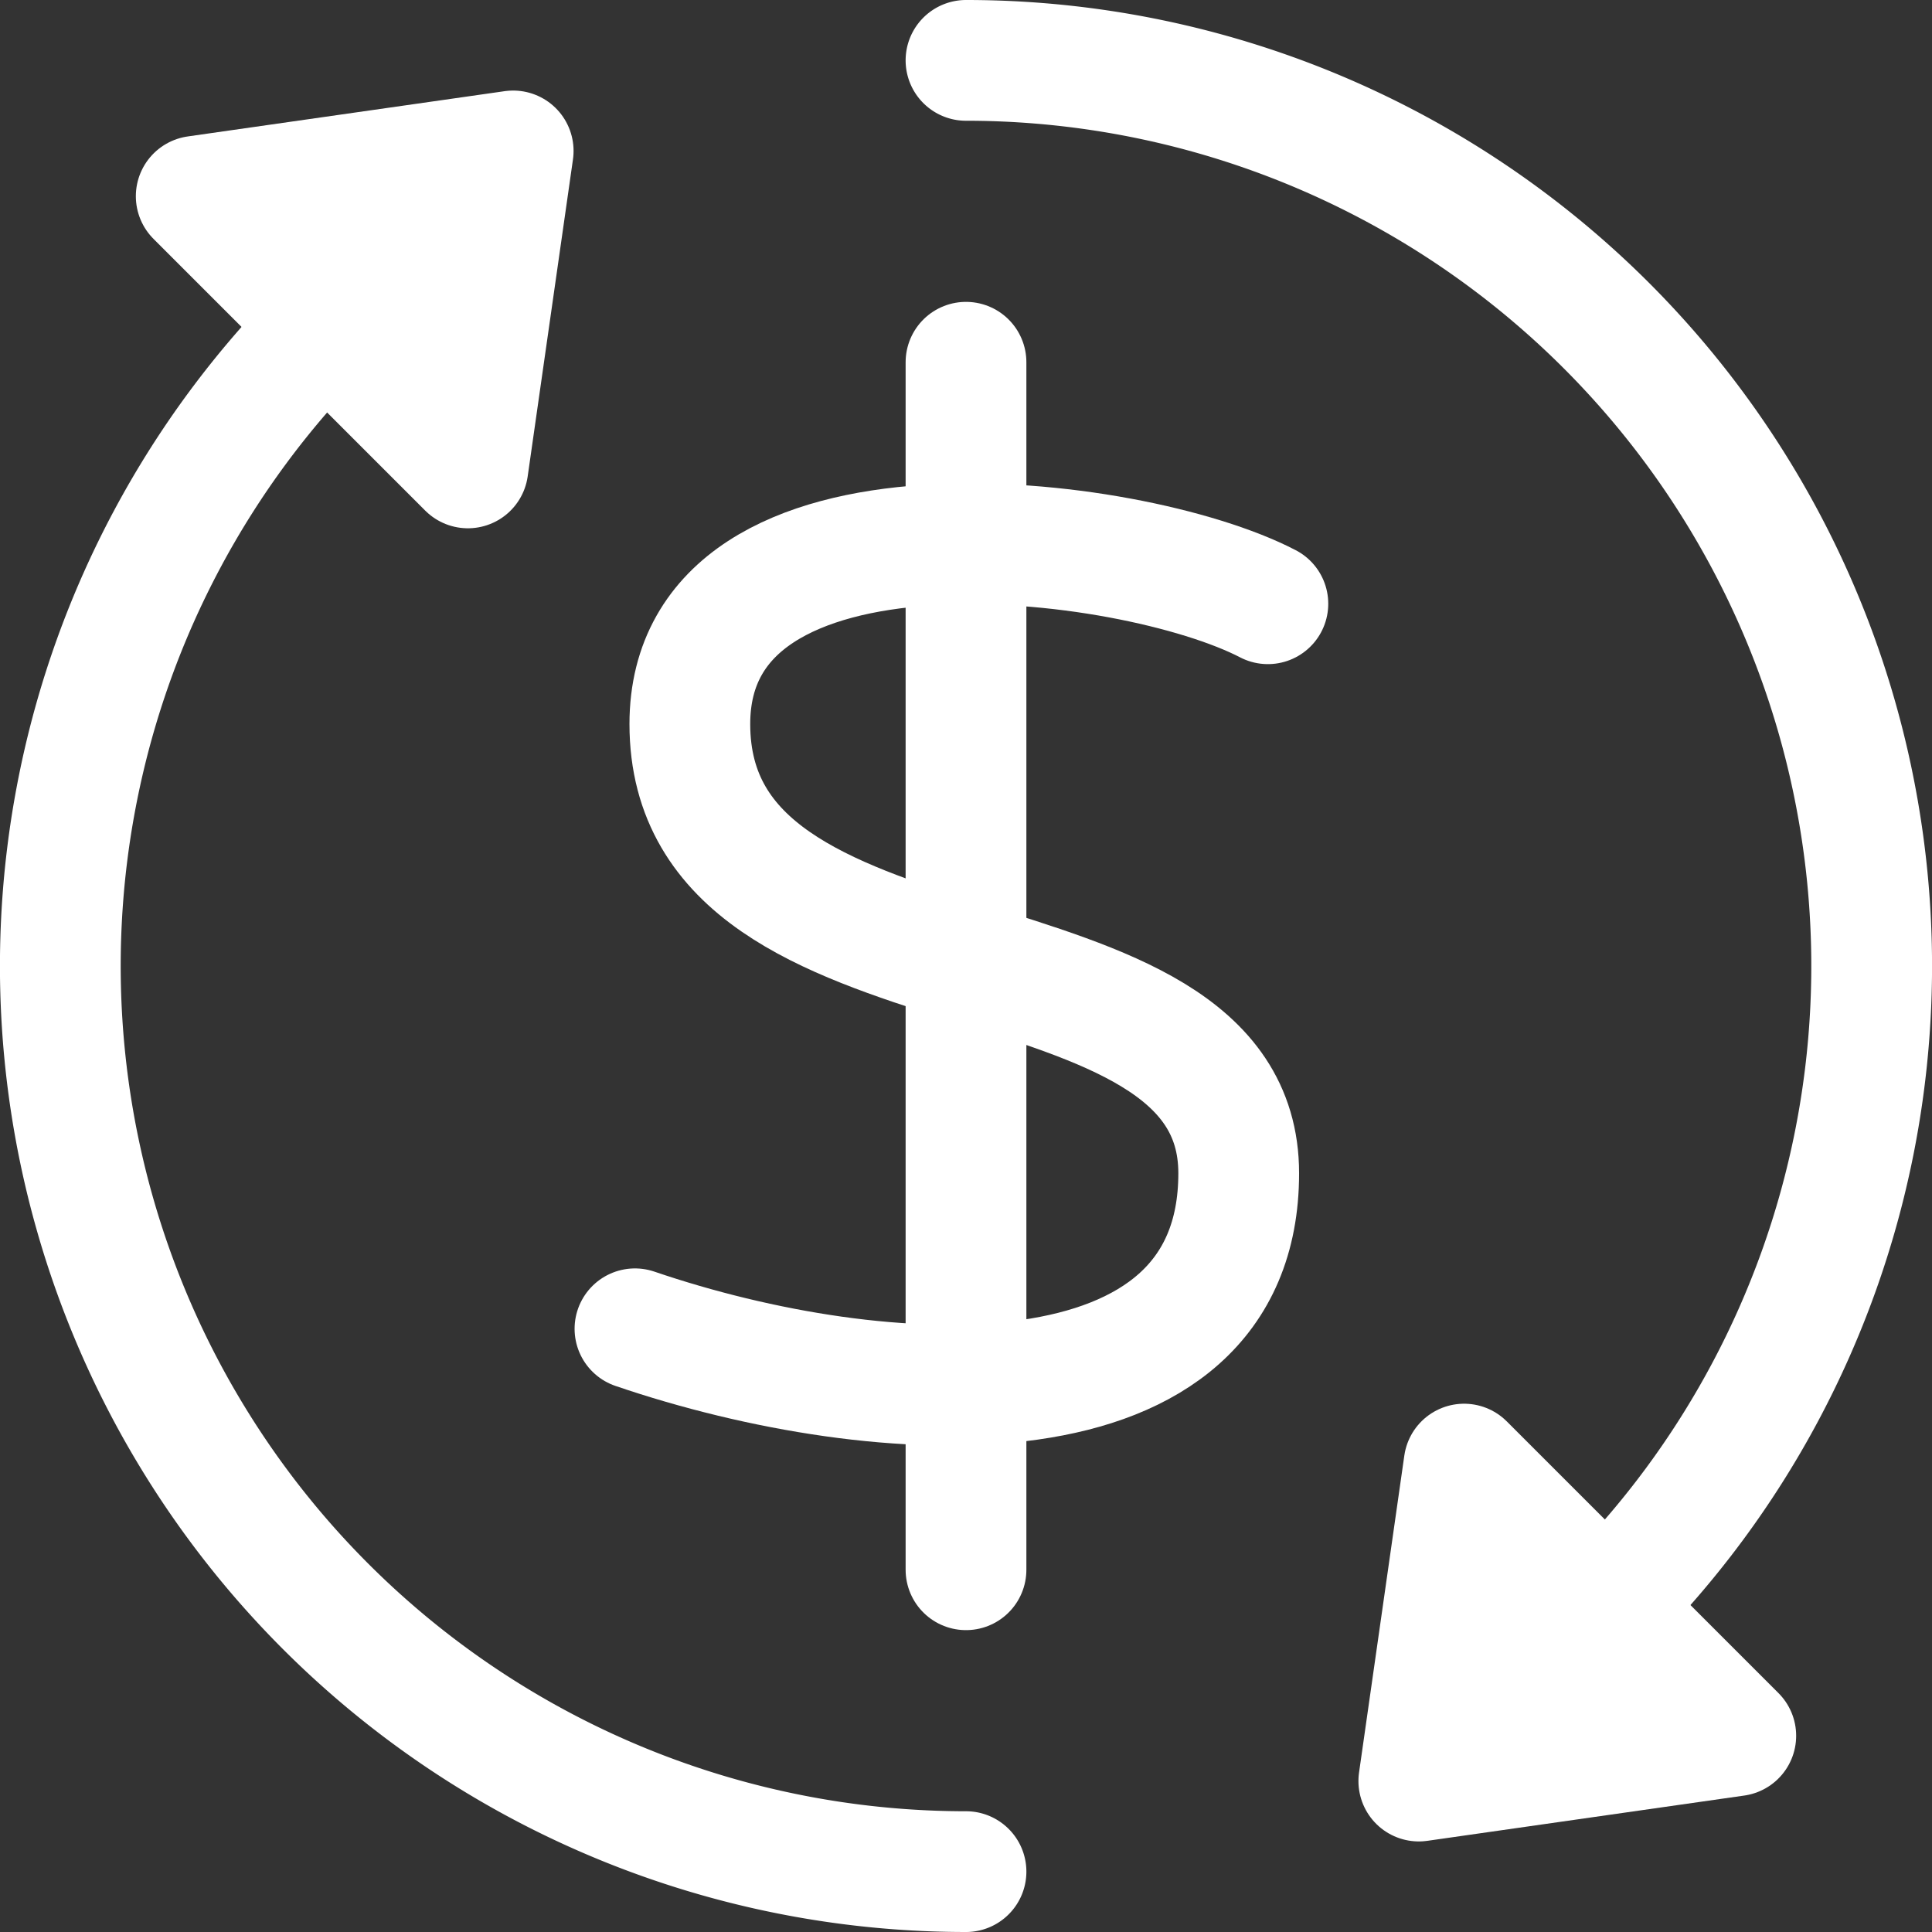
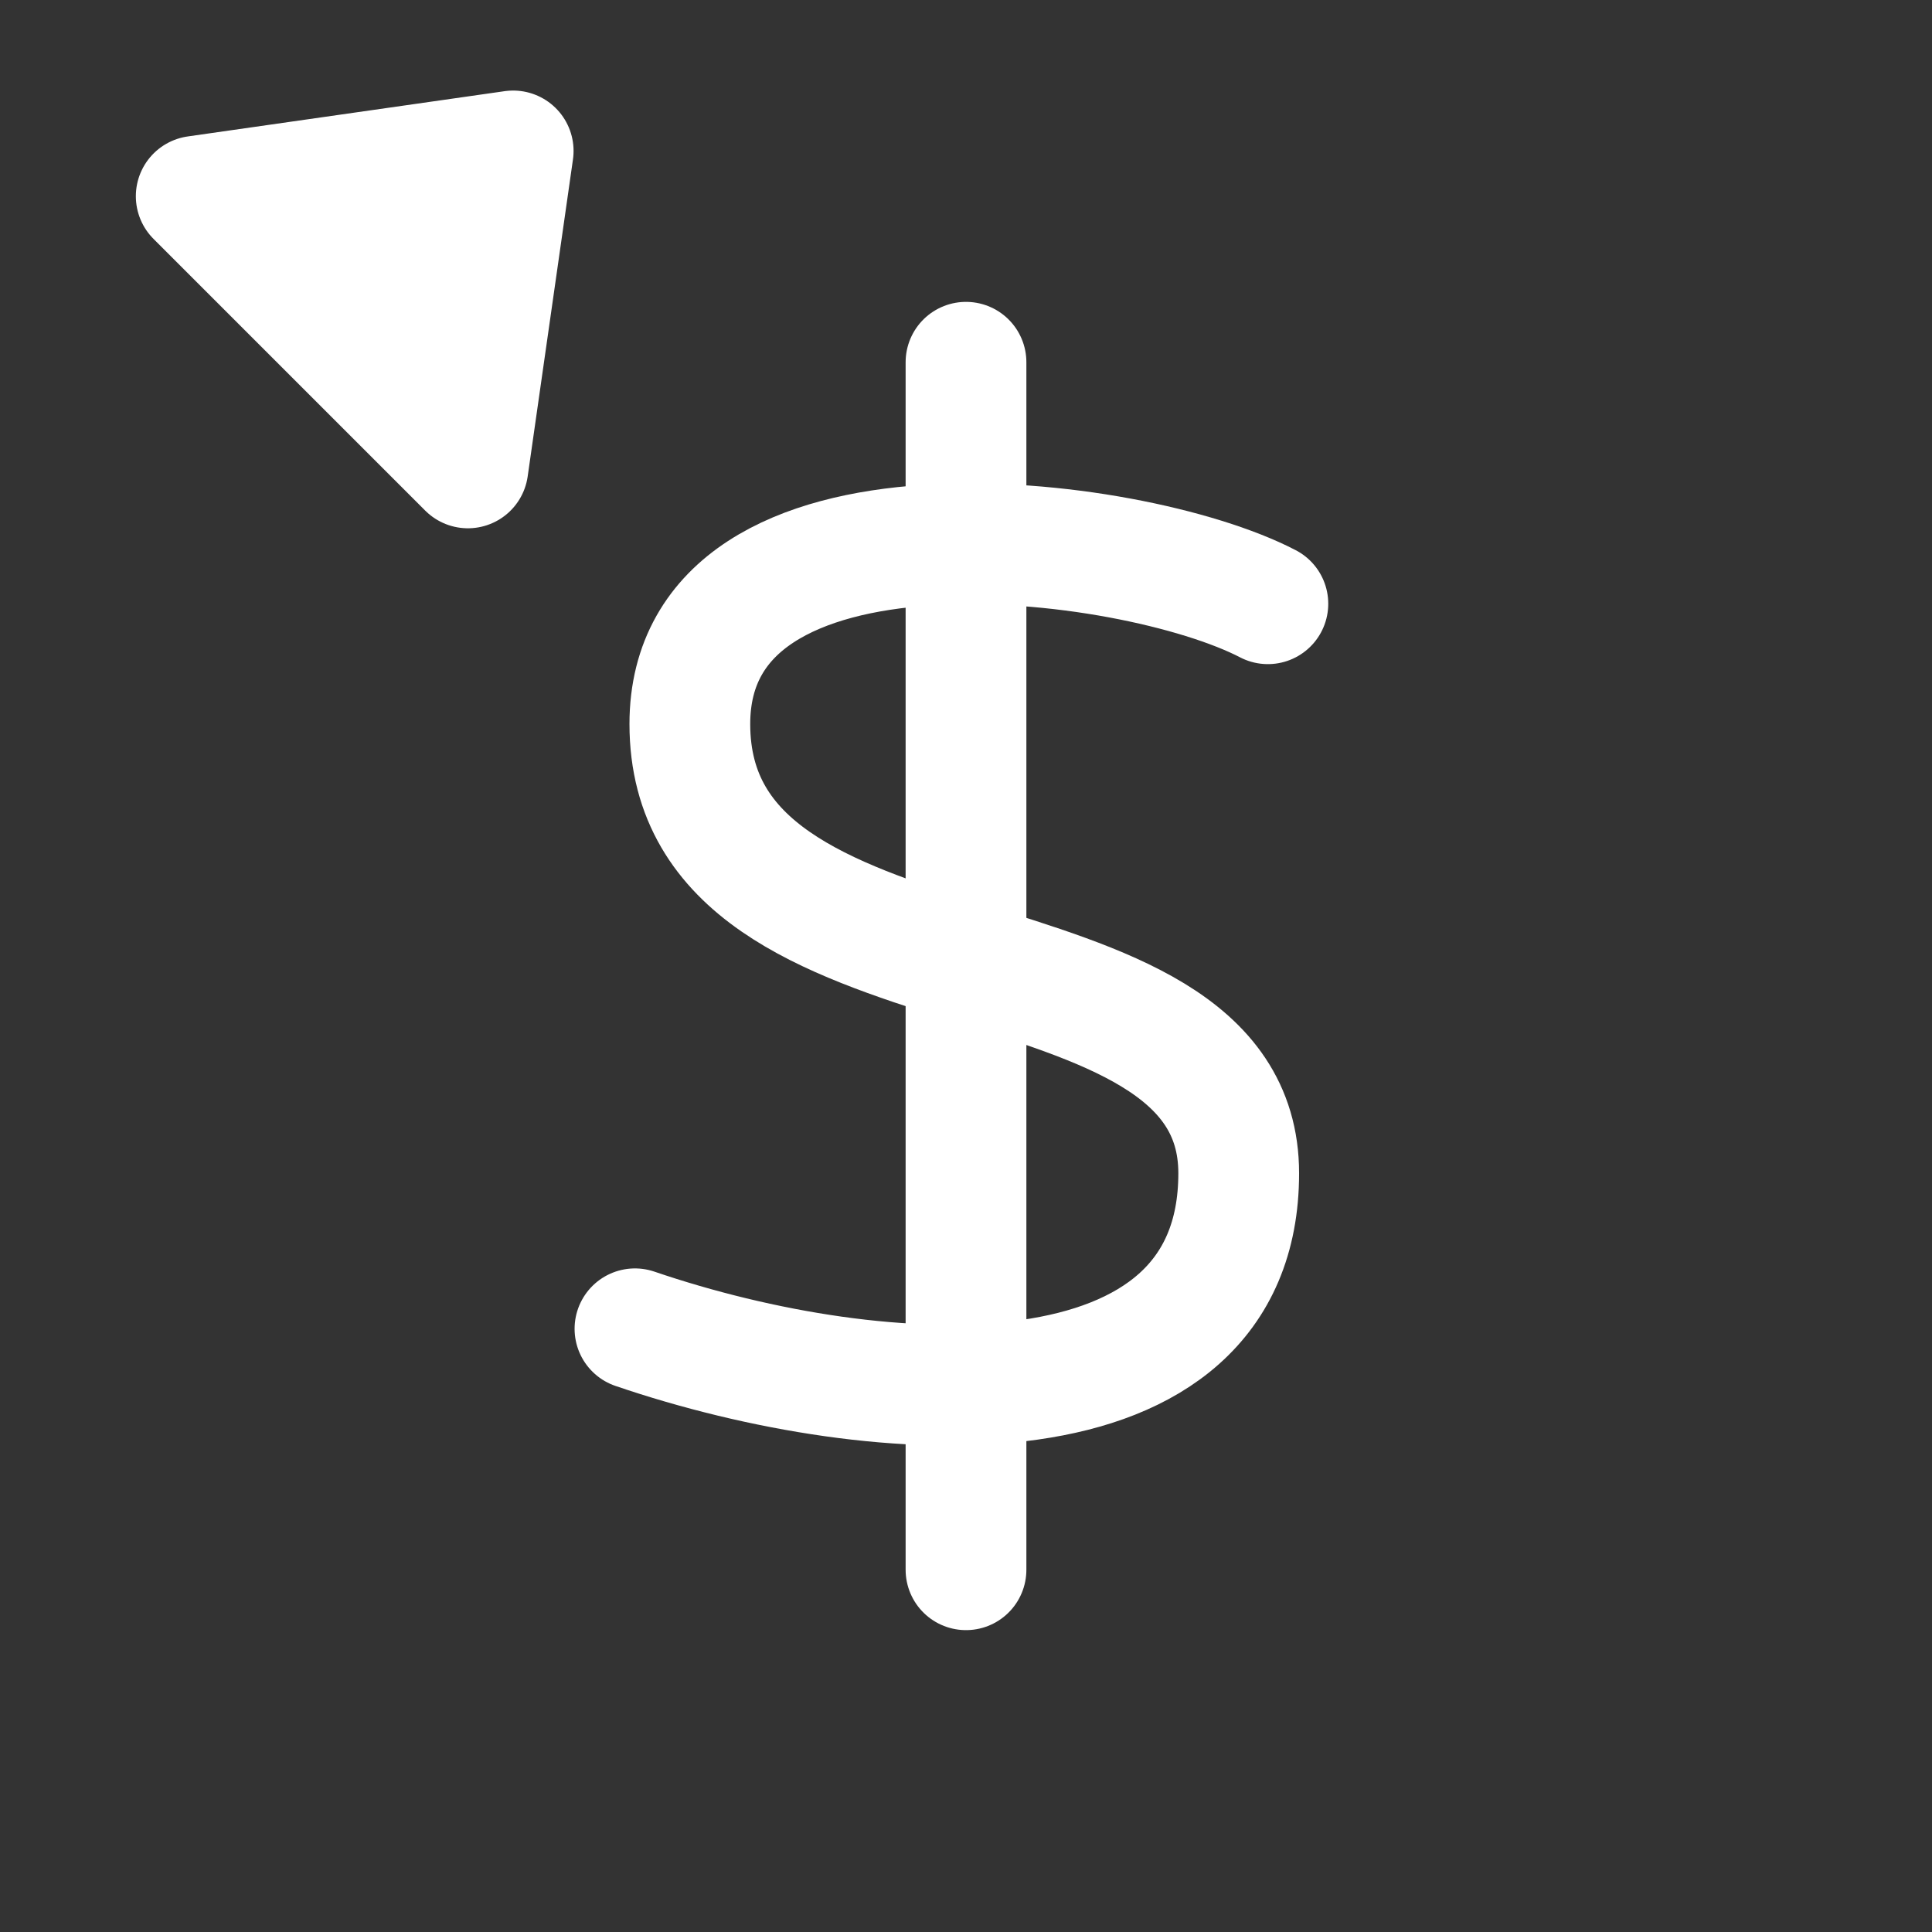
<svg xmlns="http://www.w3.org/2000/svg" height="40" width="40" viewBox="0 0 32 32">
  <rect x="0" y="0" width="32" height="32" fill="#333333" stroke="none" />
  <title>currency exchange 2</title>
  <g stroke-linecap="round" stroke-width="2" fill="none" stroke="#ffffff" stroke-linejoin="round" class="nc-icon-wrapper">
-     <polygon points="28.75 28.75 23.5 29.5 24.25 24.25 28.75 28.75" fill="#ffffff" stroke="none" />
    <polygon points="7.75 7.75 8.5 2.5 3.25 3.25 7.75 7.75" fill="#ffffff" stroke="none" />
-     <polygon points="28.75 28.75 23.5 29.5 24.25 24.25 28.75 28.75" data-cap="butt" />
    <polygon points="7.75 7.75 8.5 2.5 3.25 3.25 7.75 7.75" data-cap="butt" />
-     <path d="M26.607,26.607A15,15,0,0,0,16,1" data-cap="butt" />
-     <path d="M5.393,5.393A15,15,0,0,0,16,31" data-cap="butt" />
    <line x1="16" y1="6" x2="16" y2="26" stroke="#ffffff" />
    <path d="M21,10c-2.273-1.181-9.574-2.072-9.574,1.992,0,4.865,9.091,3.148,9.091,7.441s-5.909,3.971-10,2.576" stroke="#ffffff" />
  </g>
</svg>